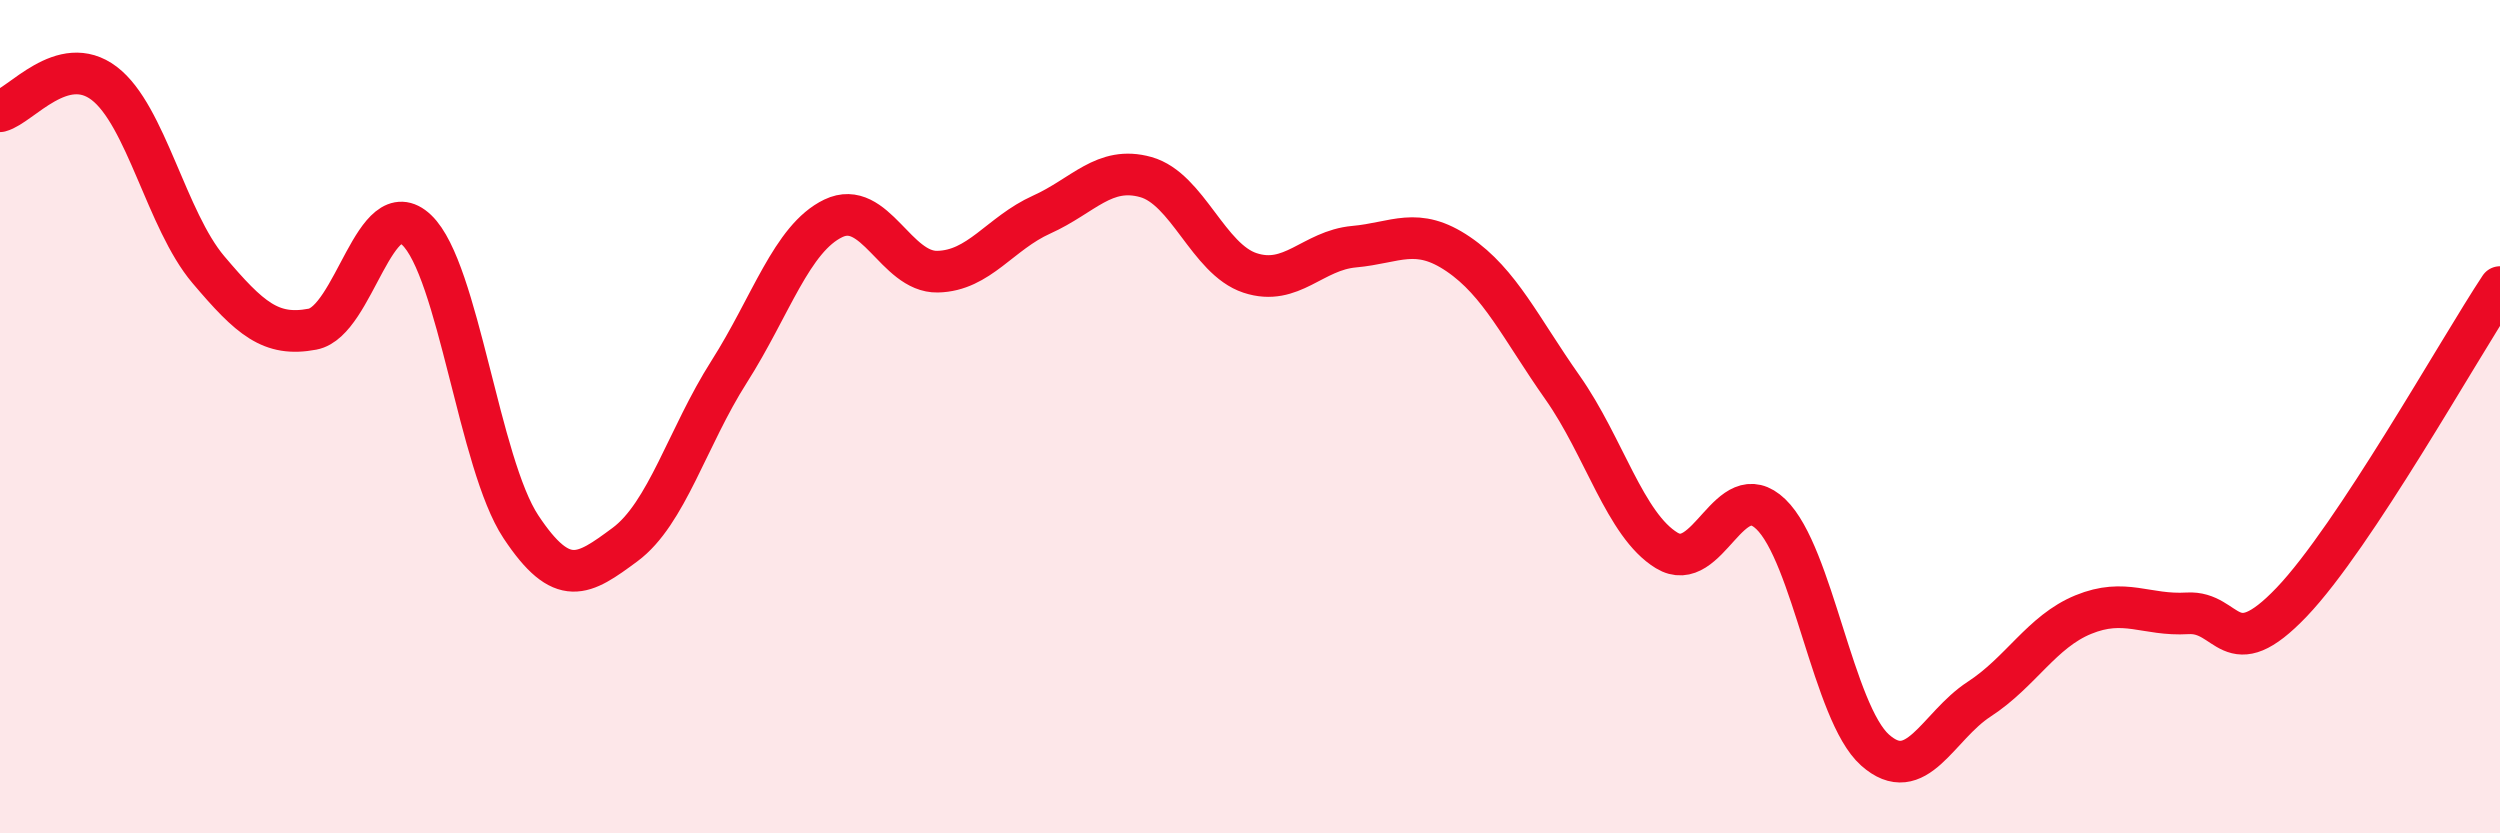
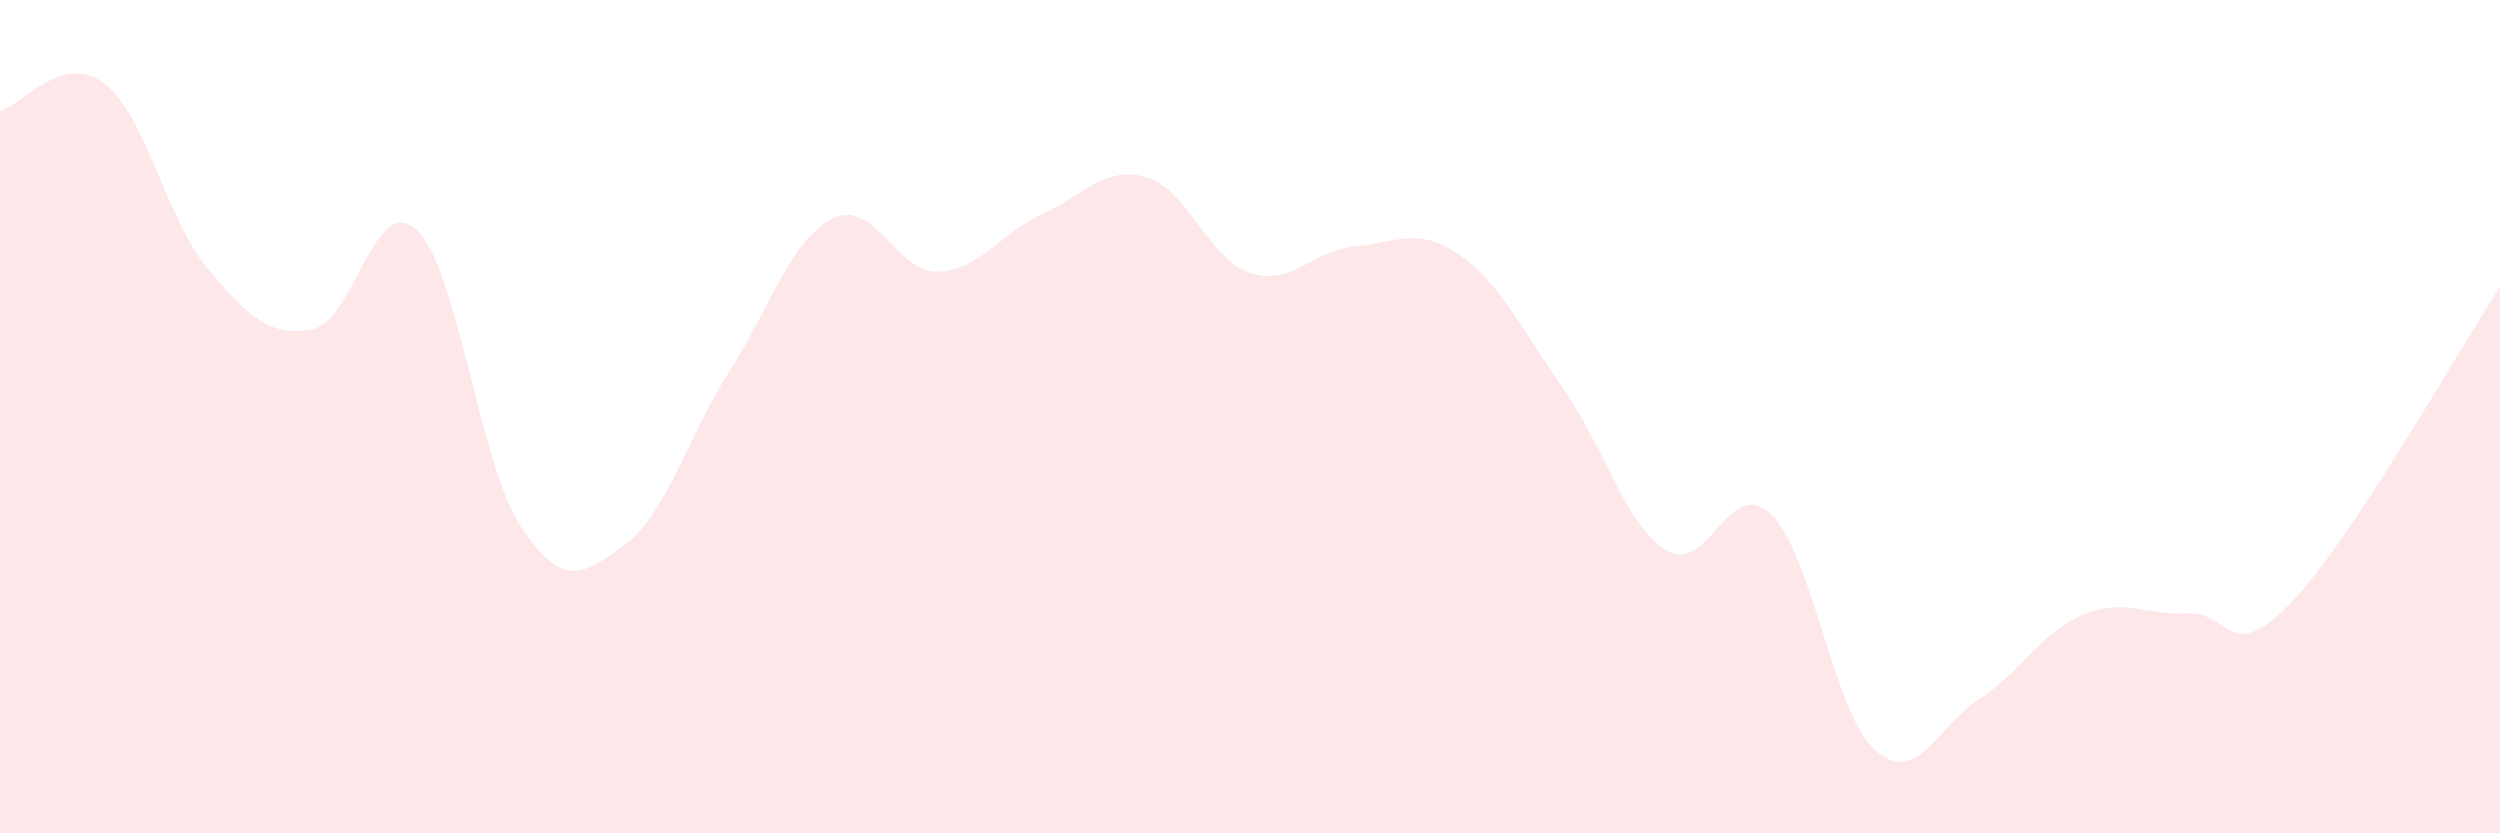
<svg xmlns="http://www.w3.org/2000/svg" width="60" height="20" viewBox="0 0 60 20">
  <path d="M 0,2.67 C 0.5,2.54 1.5,1.24 2.5,2 C 3.5,2.76 4,5.29 5,6.47 C 6,7.65 6.5,8.09 7.5,7.9 C 8.5,7.71 9,4.57 10,5.52 C 11,6.47 11.5,11.13 12.5,12.64 C 13.5,14.15 14,13.81 15,13.07 C 16,12.33 16.5,10.49 17.5,8.92 C 18.5,7.35 19,5.72 20,5.24 C 21,4.76 21.5,6.54 22.5,6.52 C 23.5,6.5 24,5.6 25,5.15 C 26,4.7 26.5,3.97 27.5,4.25 C 28.5,4.53 29,6.22 30,6.55 C 31,6.88 31.5,6.01 32.5,5.92 C 33.5,5.83 34,5.42 35,6.1 C 36,6.78 36.5,7.88 37.5,9.3 C 38.5,10.72 39,12.6 40,13.21 C 41,13.82 41.5,11.38 42.5,12.34 C 43.5,13.3 44,17.11 45,18 C 46,18.89 46.5,17.43 47.5,16.78 C 48.5,16.13 49,15.16 50,14.75 C 51,14.34 51.5,14.78 52.5,14.72 C 53.5,14.66 53.5,16.02 55,14.45 C 56.5,12.88 59,8.4 60,6.89L60 20L0 20Z" fill="#EB0A25" opacity="0.1" stroke-linecap="round" stroke-linejoin="round" />
-   <path d="M 0,2.67 C 0.5,2.54 1.5,1.24 2.5,2 C 3.5,2.76 4,5.29 5,6.47 C 6,7.65 6.5,8.09 7.5,7.9 C 8.5,7.71 9,4.57 10,5.52 C 11,6.47 11.5,11.13 12.5,12.64 C 13.5,14.15 14,13.81 15,13.07 C 16,12.33 16.5,10.49 17.5,8.92 C 18.5,7.35 19,5.72 20,5.24 C 21,4.76 21.5,6.54 22.5,6.52 C 23.5,6.5 24,5.6 25,5.15 C 26,4.7 26.5,3.97 27.5,4.25 C 28.5,4.53 29,6.22 30,6.55 C 31,6.88 31.5,6.01 32.5,5.92 C 33.5,5.83 34,5.42 35,6.1 C 36,6.78 36.5,7.88 37.5,9.3 C 38.5,10.72 39,12.6 40,13.21 C 41,13.82 41.5,11.38 42.5,12.34 C 43.5,13.3 44,17.11 45,18 C 46,18.89 46.5,17.43 47.5,16.78 C 48.5,16.13 49,15.16 50,14.75 C 51,14.34 51.5,14.78 52.5,14.72 C 53.5,14.66 53.5,16.02 55,14.45 C 56.5,12.88 59,8.4 60,6.89" stroke="#EB0A25" stroke-width="1" fill="none" stroke-linecap="round" stroke-linejoin="round" />
</svg>